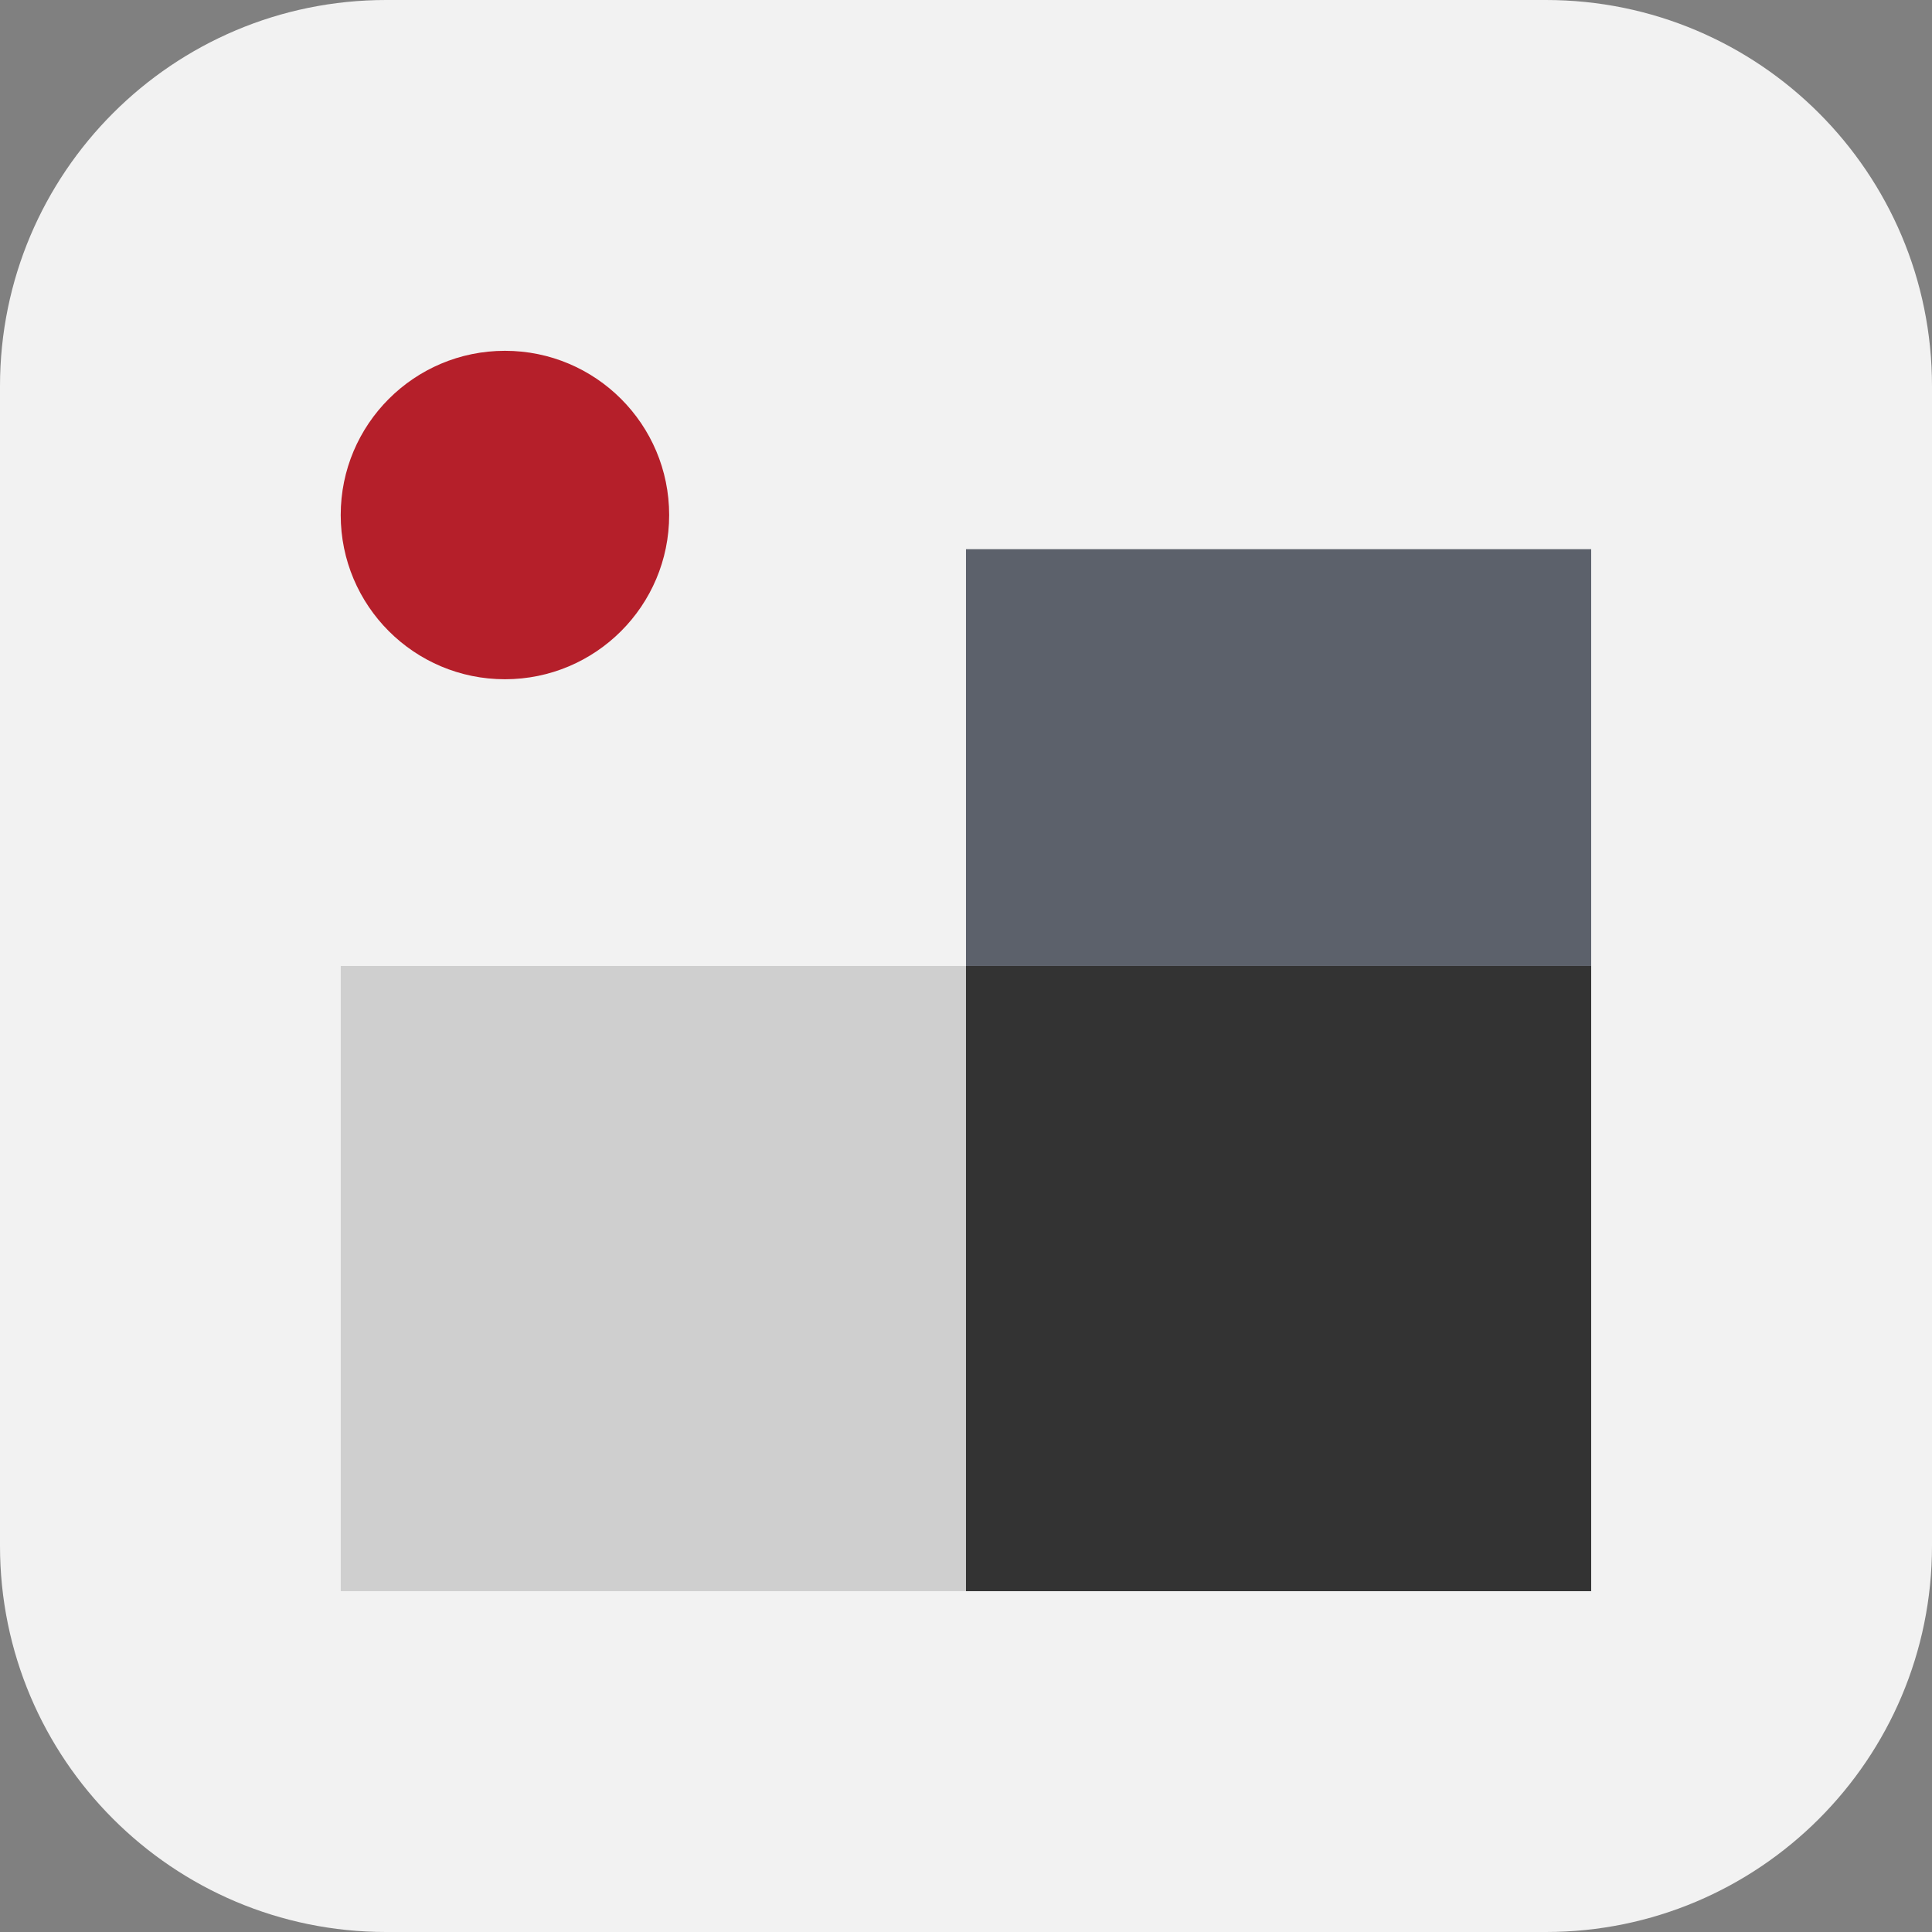
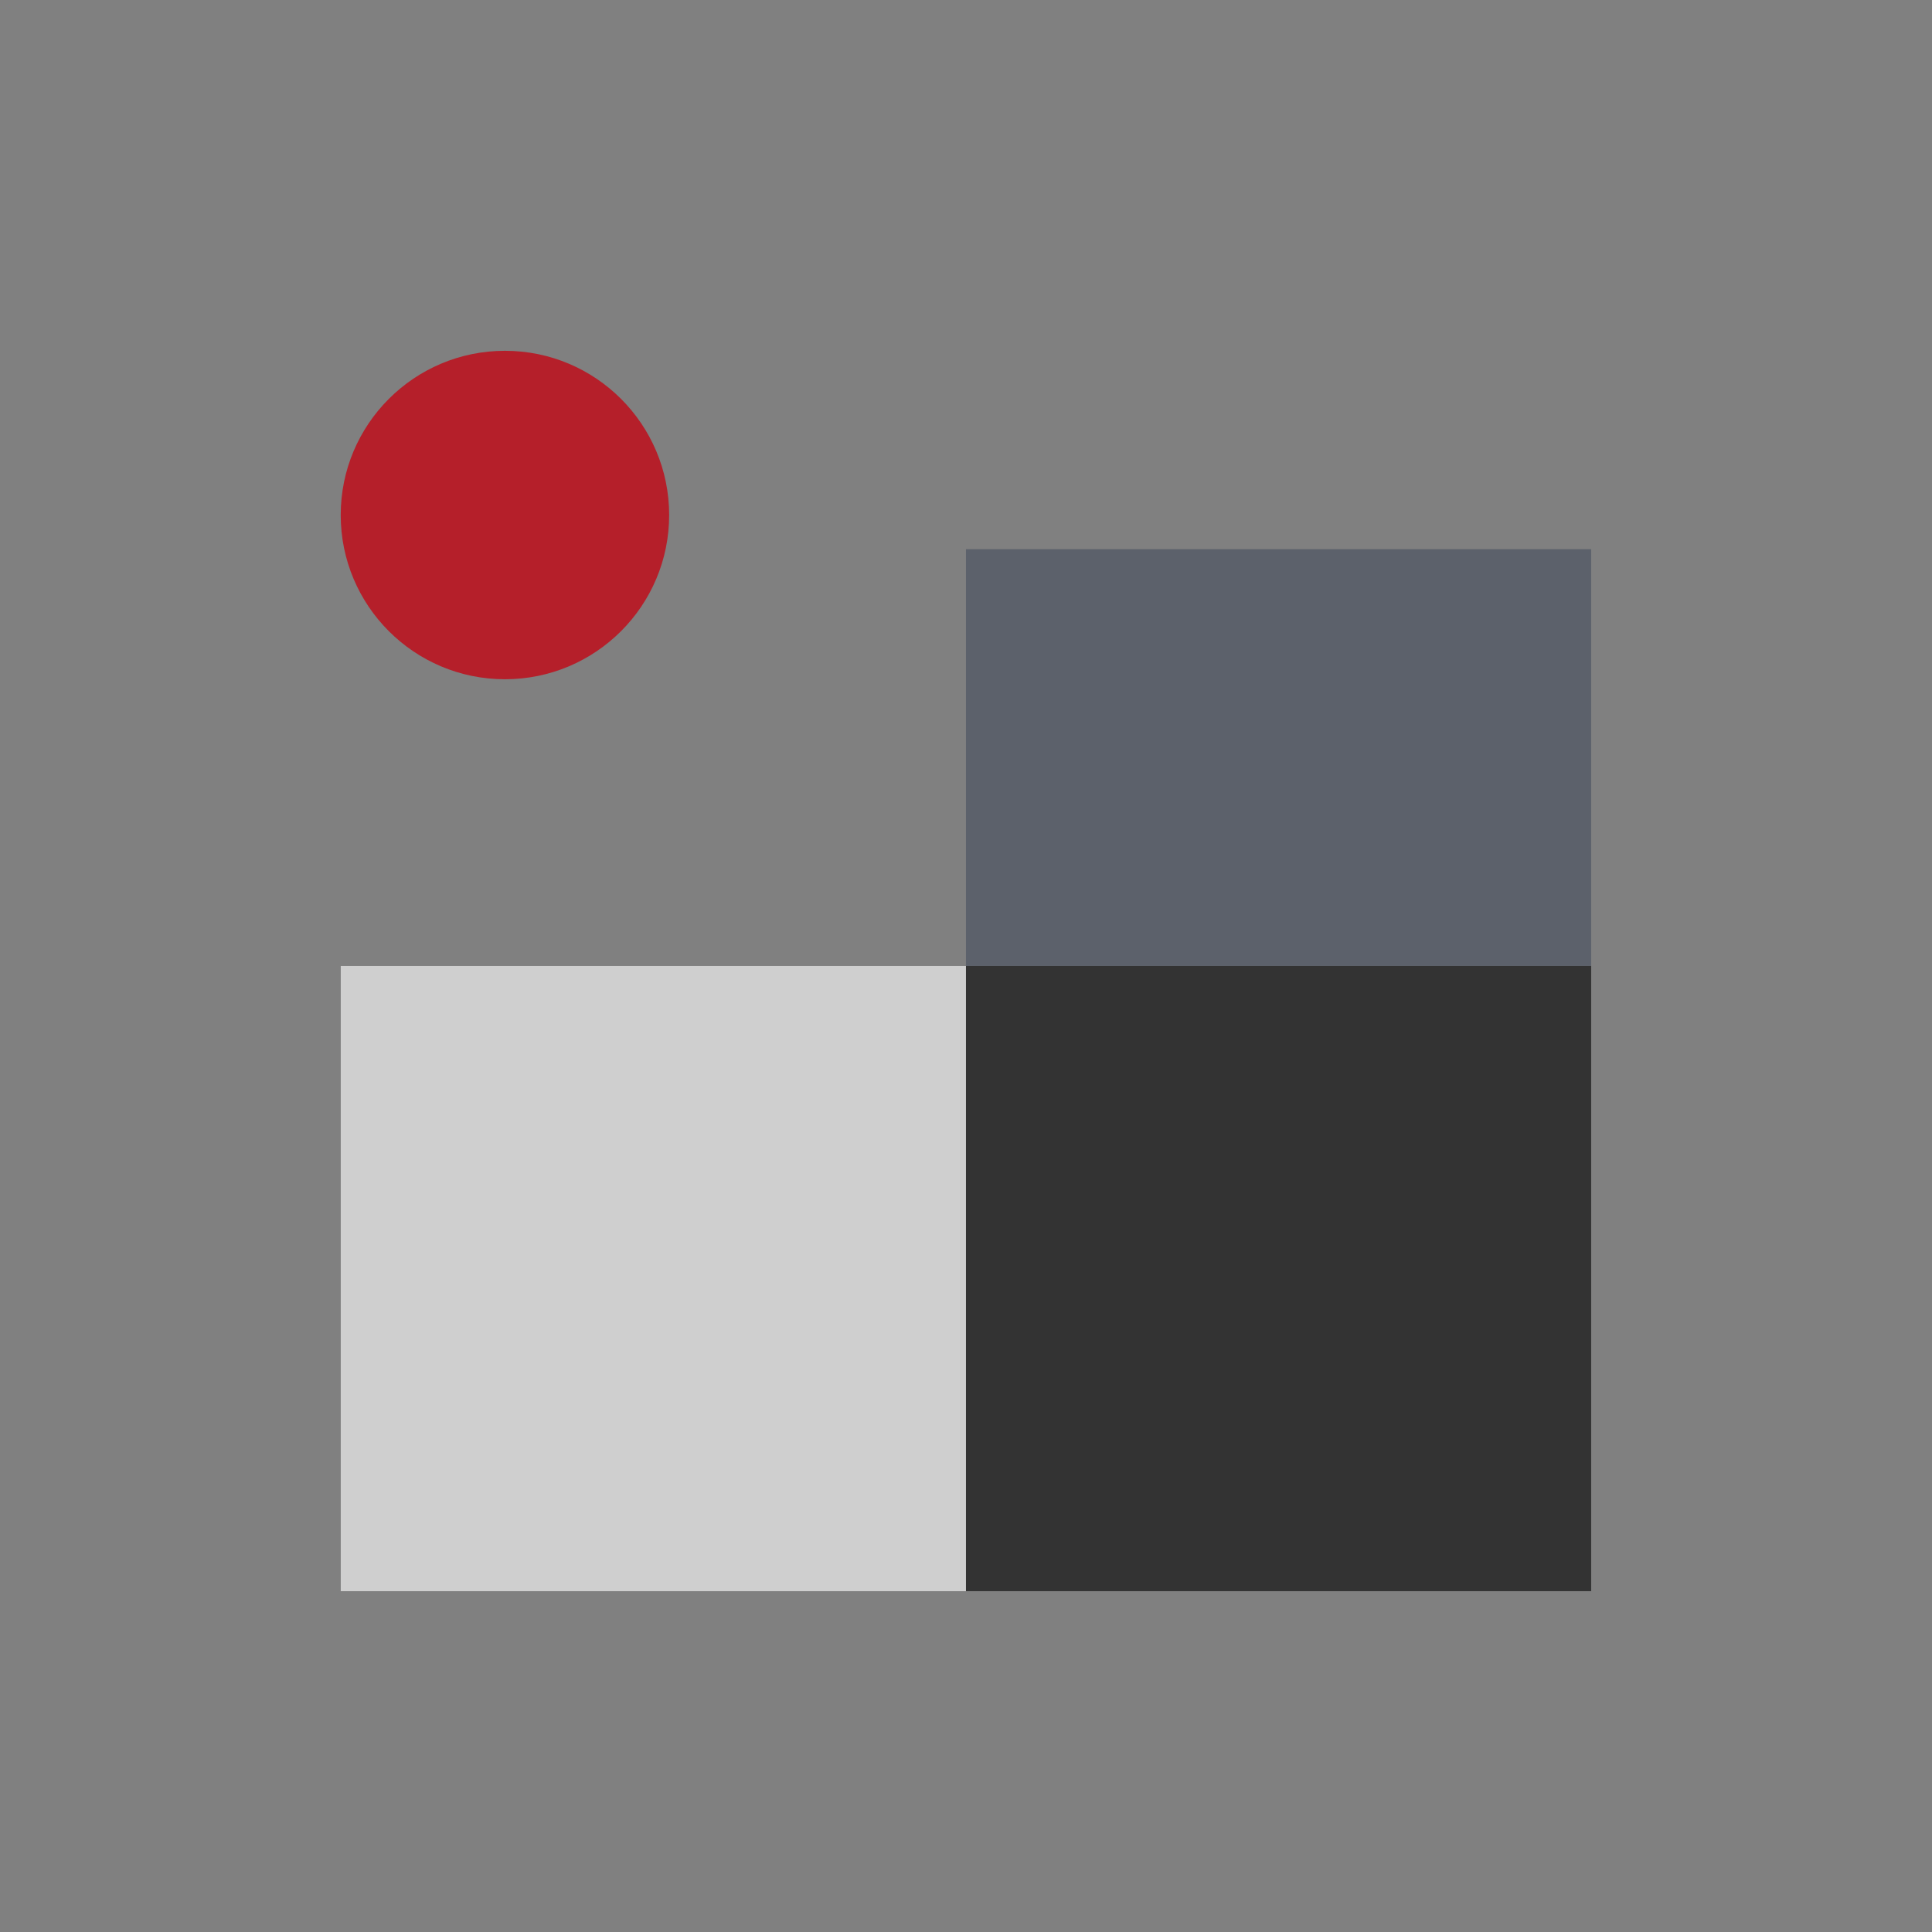
<svg xmlns="http://www.w3.org/2000/svg" version="1.1" id="Ebene_1" x="0px" y="0px" viewBox="0 0 56.693 56.693" style="enable-background:new 0 0 56.693 56.693;" xml:space="preserve">
  <rect x="0" y="0" width="56.693" height="56.693" fill="#808080" stroke="none" />
  <g>
-     <path style="fill:#F2F2F2;" d="M45.363,56.693H11.33C5.073,56.693,0,51.62,0,45.363V11.33   C0,5.073,5.073,0,11.33,0H45.363c6.258,0,11.33,5.073,11.33,11.33V45.363   C56.693,51.62,51.62,56.693,45.363,56.693z" />
    <rect x="9.999" y="28.346" style="fill:#CFCFCF;" width="18.347" height="18.346" />
-     <rect x="46.693" y="28.346" style="fill:#CFCFCF;" width="0" height="18.346" />
    <rect x="27.174" y="46.693" style="fill:#CFCFCF;" width="18.346" height="0" />
    <rect x="28.346" y="16.115" style="fill:#5C616B;" width="18.346" height="12.231" />
    <rect x="28.346" y="28.346" style="fill:#333333;" width="18.346" height="18.346" />
    <g>
      <circle style="fill:#B51F2A;" cx="14.817" cy="15.113" r="4.819" />
    </g>
  </g>
</svg>